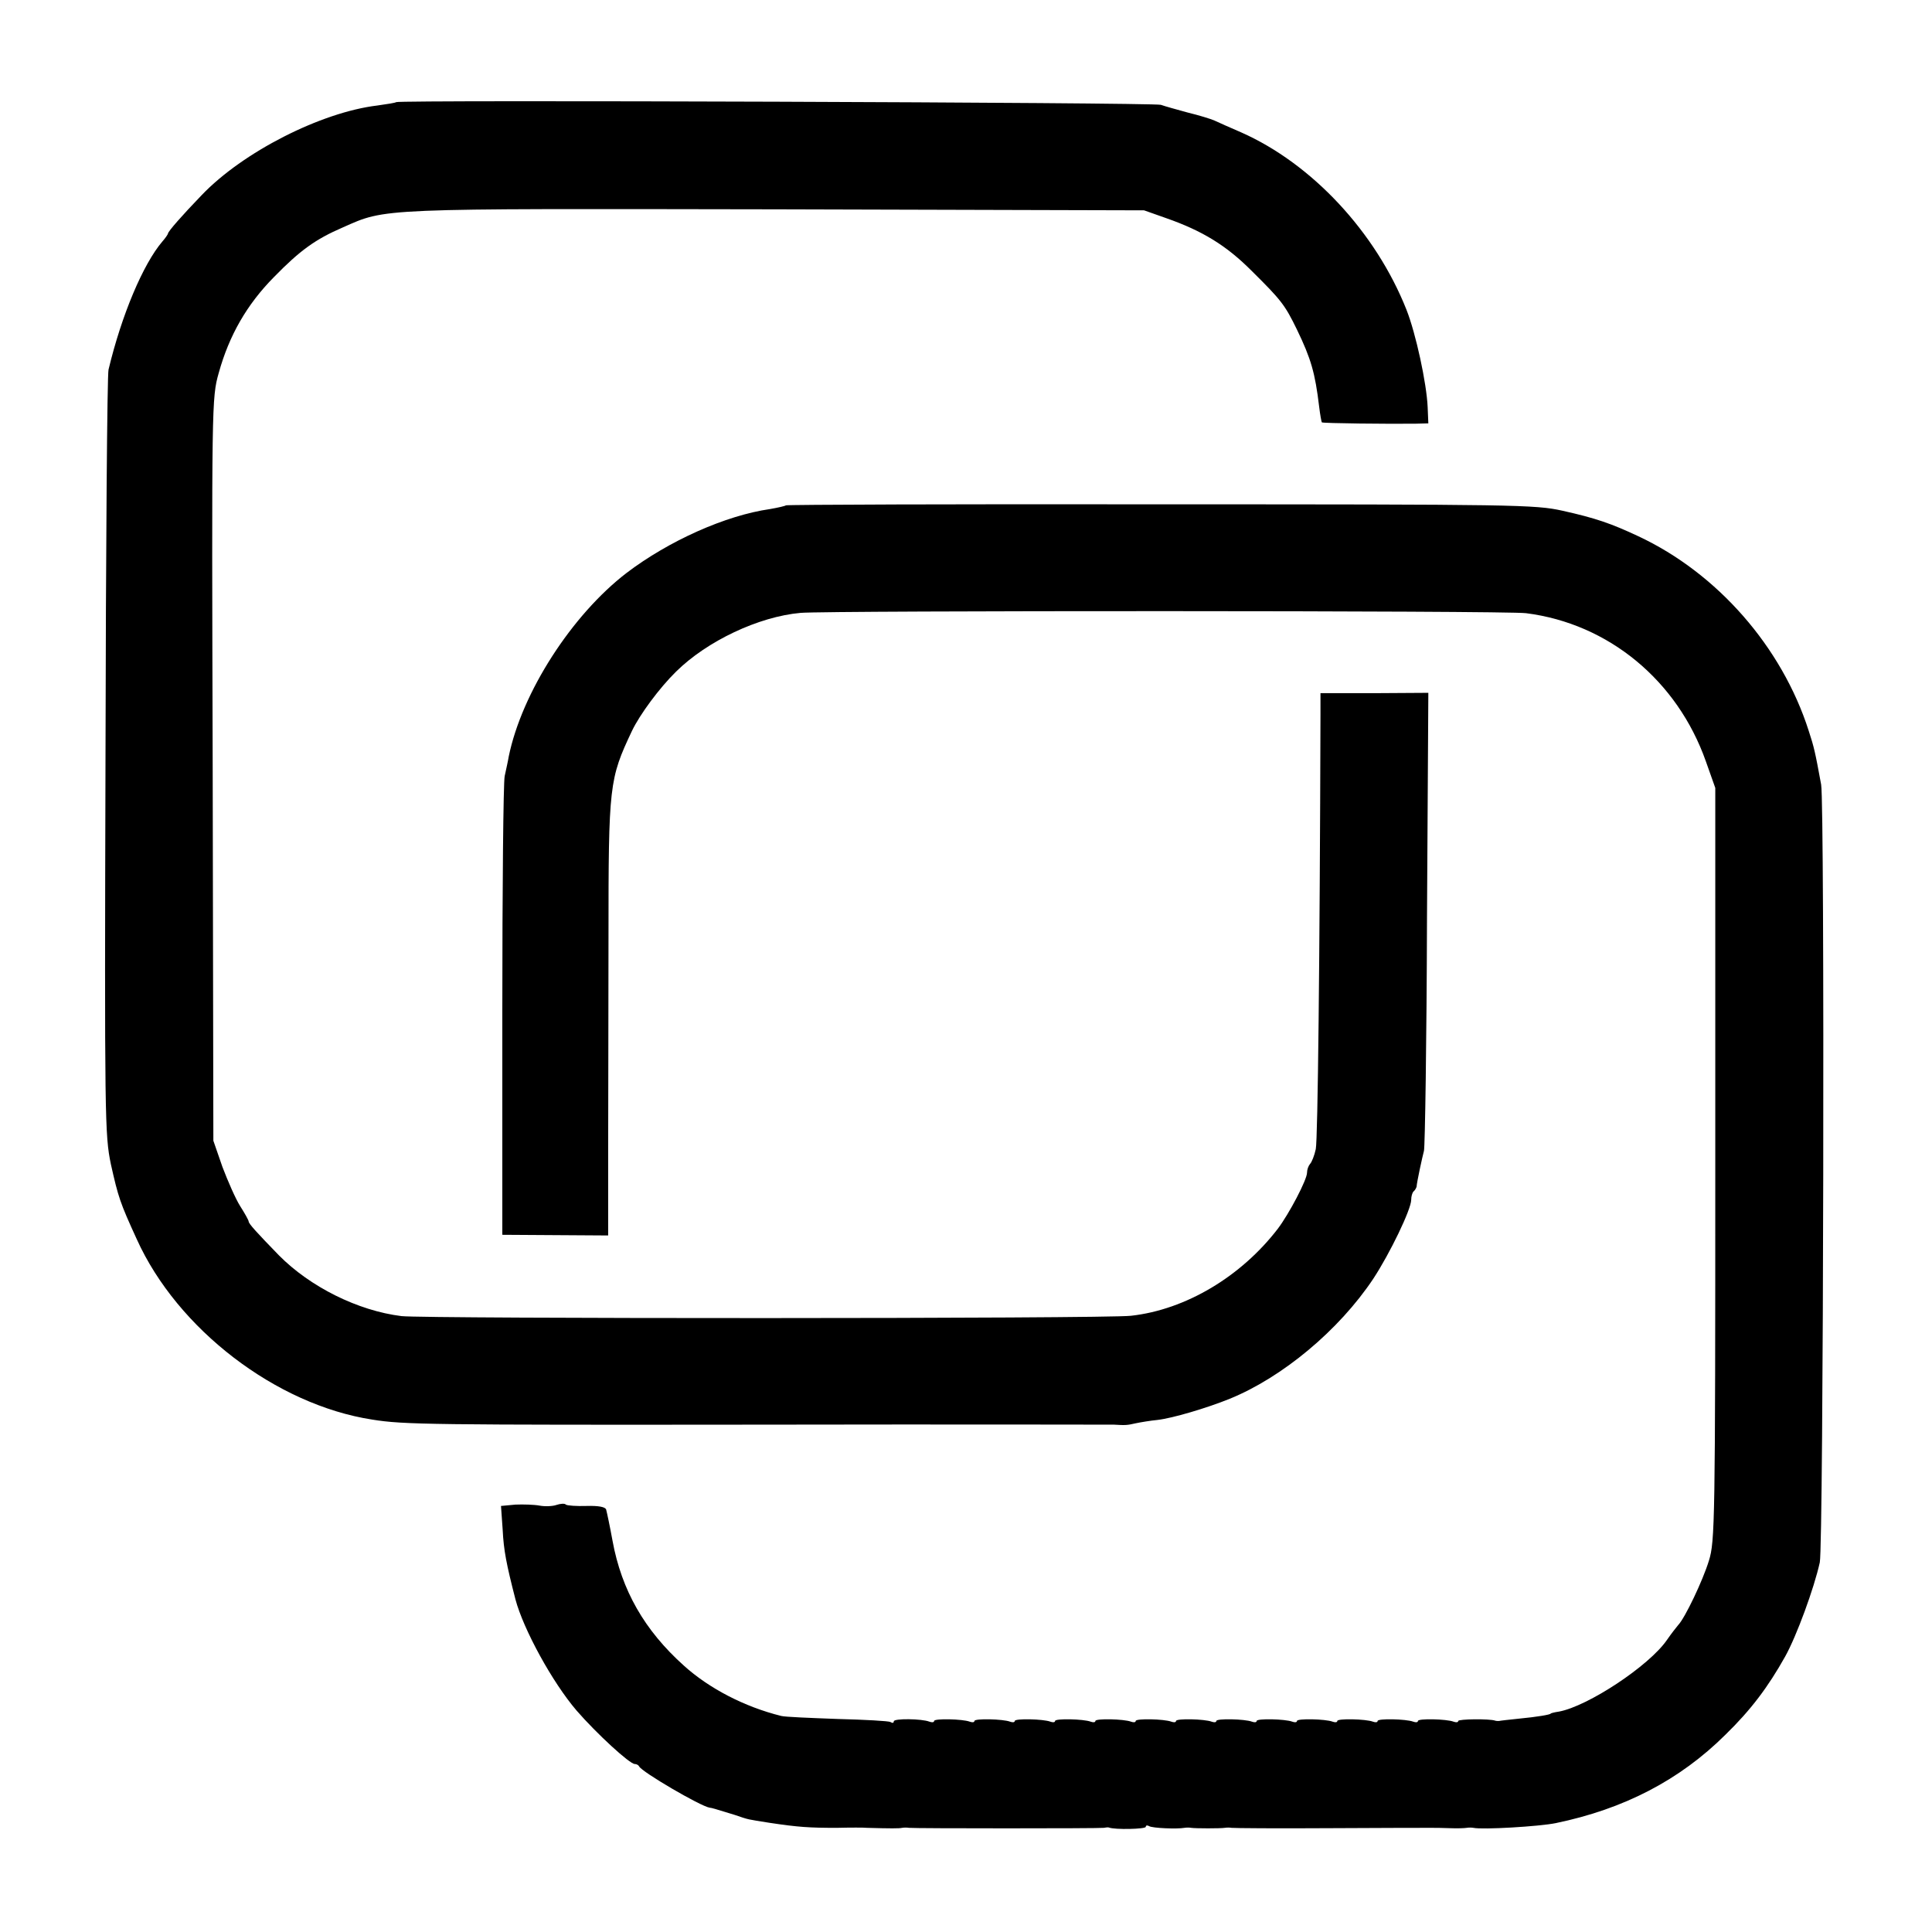
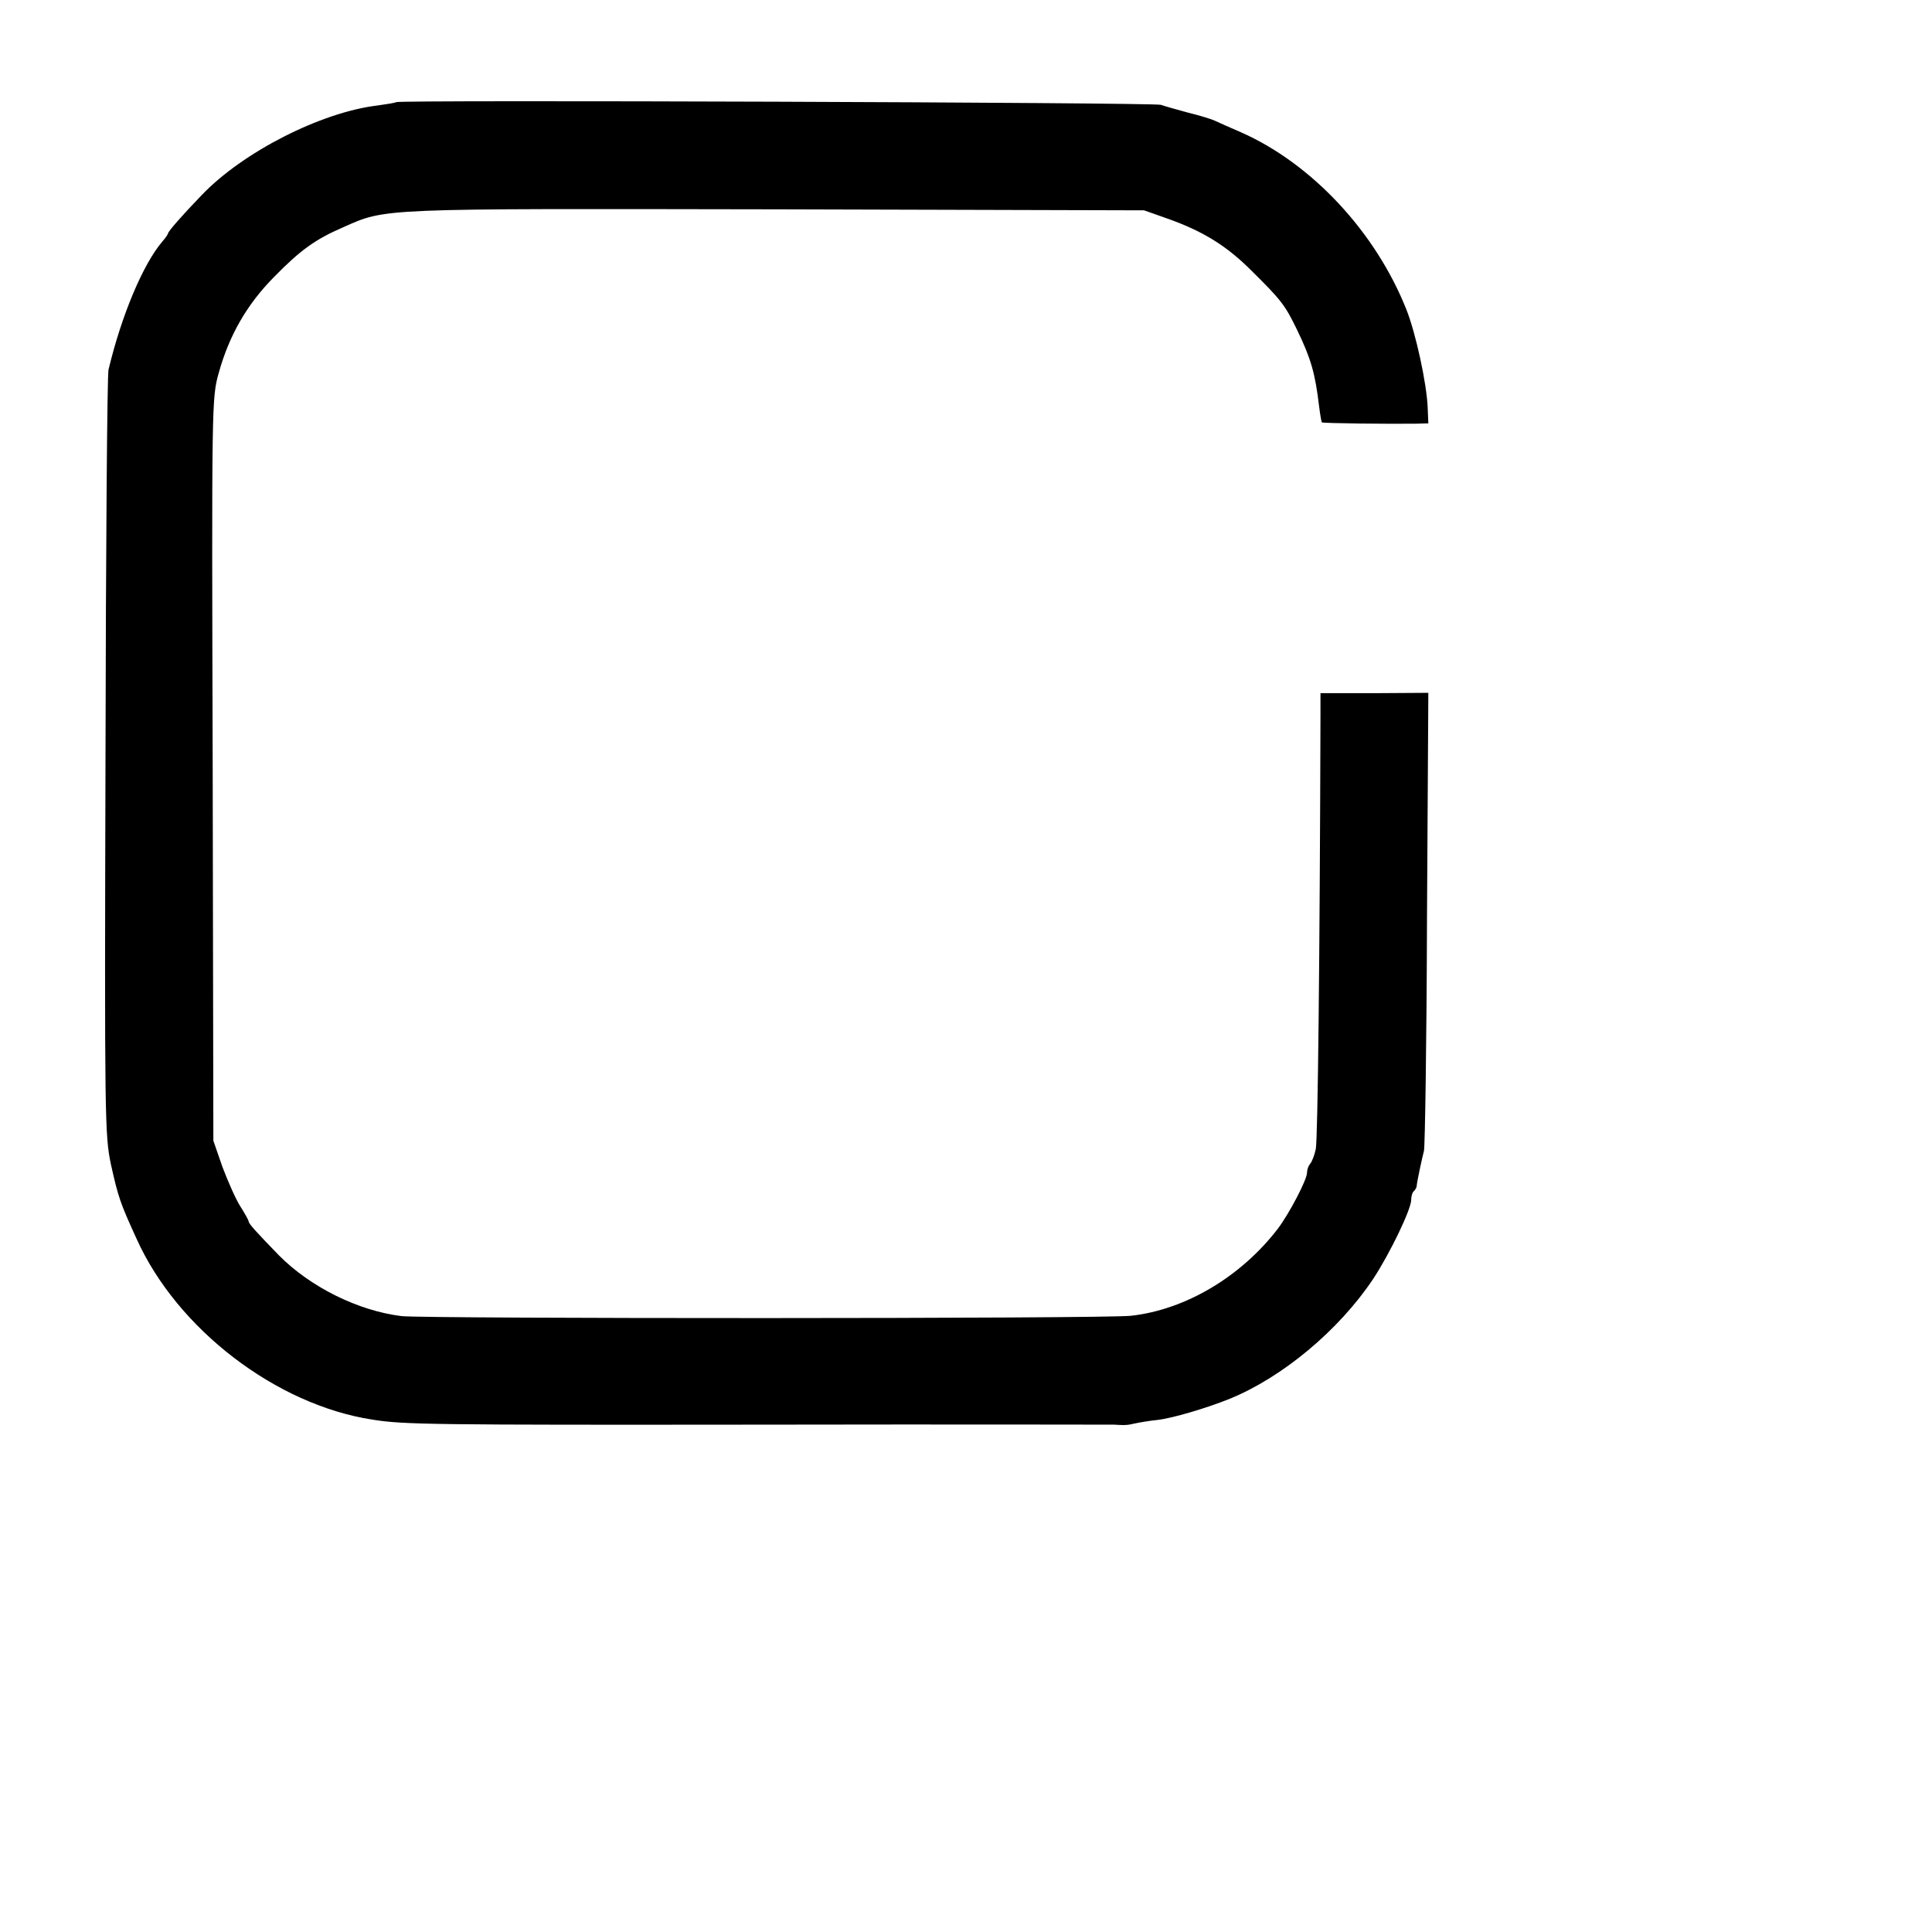
<svg xmlns="http://www.w3.org/2000/svg" version="1.0" width="575pt" height="575pt" viewBox="0 0 575 575" preserveAspectRatio="xMidYMid meet">
  <g transform="translate(0,575) scale(0.1,-0.1)" fill="#000000" stroke="none">
    <path d="M1179 5446 c-2 -2 -27 -6 -56 -10 -167 -20 -400 -138 -523 -267 -57 -59 -100 -108 -100 -114 0 -2 -8 -14 -17 -24 -57 -67 -121 -218 -160 -381 -4 -14 -8 -531 -9 -1150 -3 -1083 -2 -1128 16 -1215 22 -98 27 -114 77 -223 121 -268 415 -493 701 -537 93 -15 171 -16 1162 -15 564 1 1034 0 1045 0 34 -2 39 -2 65 4 14 3 44 8 65 10 44 5 146 35 215 63 157 64 325 204 427 357 50 76 113 207 113 235 0 10 3 21 7 25 5 4 8 11 9 14 1 15 17 88 22 107 3 11 8 322 9 692 l4 671 -161 -1 -160 0 0 -61 c-2 -731 -8 -1268 -14 -1296 -4 -19 -12 -39 -17 -44 -5 -6 -9 -17 -9 -26 0 -21 -53 -122 -87 -167 -109 -142 -274 -241 -437 -259 -76 -9 -2102 -9 -2171 -1 -130 16 -272 87 -365 181 -66 68 -90 94 -90 101 0 3 -11 23 -25 45 -14 22 -37 75 -53 117 l-27 78 -2 1105 c-3 1091 -3 1106 18 1180 31 112 84 204 164 285 78 80 124 113 205 148 131 58 97 56 1290 54 l1095 -3 65 -23 c109 -38 180 -82 254 -156 89 -88 100 -102 136 -176 42 -87 54 -129 66 -229 3 -25 7 -46 8 -47 2 -3 202 -5 279 -4 l38 1 -2 48 c-3 71 -35 219 -63 290 -92 232 -282 435 -492 528 -33 14 -68 30 -79 35 -11 5 -47 16 -80 24 -33 9 -69 19 -80 23 -21 7 -2268 15 -2276 8z" />
-     <path d="M2339 4246 c-2 -2 -24 -7 -47 -11 -133 -19 -302 -95 -427 -190 -163 -125 -312 -356 -351 -547 -2 -13 -8 -39 -12 -58 -4 -19 -7 -334 -7 -700 l0 -665 158 -1 157 -1 0 246 c0 135 1 424 1 641 0 455 2 471 70 615 23 48 81 127 131 176 92 91 246 164 371 175 83 7 2101 7 2159 -1 245 -31 450 -200 535 -441 l28 -79 0 -1120 c0 -1064 -1 -1123 -19 -1180 -18 -59 -71 -170 -91 -191 -5 -6 -21 -26 -34 -45 -53 -77 -235 -197 -321 -213 -14 -2 -25 -5 -25 -6 0 -3 -41 -10 -94 -15 -29 -3 -56 -6 -60 -7 -3 0 -8 0 -11 1 -16 6 -110 5 -110 -1 0 -4 -6 -5 -14 -2 -21 8 -106 10 -106 2 0 -4 -6 -5 -14 -2 -21 8 -106 10 -106 2 0 -4 -6 -5 -14 -2 -21 8 -106 10 -106 2 0 -4 -6 -5 -14 -2 -21 8 -106 10 -106 2 0 -4 -6 -5 -14 -2 -21 8 -106 10 -106 2 0 -4 -6 -5 -14 -2 -21 8 -106 10 -106 2 0 -4 -6 -5 -14 -2 -21 8 -106 10 -106 2 0 -4 -6 -5 -14 -2 -21 8 -106 10 -106 2 0 -4 -6 -5 -14 -2 -21 8 -106 10 -106 2 0 -4 -6 -5 -14 -2 -21 8 -106 10 -106 2 0 -4 -6 -5 -14 -2 -21 8 -106 10 -106 2 0 -4 -6 -5 -14 -2 -21 8 -106 10 -106 2 0 -4 -6 -5 -14 -2 -21 8 -106 10 -106 2 0 -4 -6 -5 -14 -2 -23 9 -106 10 -106 1 0 -5 -4 -6 -10 -2 -5 3 -76 7 -157 9 -81 3 -157 6 -168 9 -109 27 -215 82 -290 150 -117 105 -185 224 -212 371 -8 44 -17 86 -19 93 -2 8 -22 12 -58 11 -30 -1 -58 1 -62 4 -3 4 -16 3 -28 -1 -11 -4 -34 -5 -50 -2 -16 3 -49 4 -72 3 l-43 -4 5 -71 c3 -61 11 -102 38 -207 24 -90 110 -247 182 -331 60 -69 158 -159 173 -159 5 0 11 -3 13 -7 7 -16 183 -119 210 -123 8 -1 11 -2 73 -21 47 -16 37 -13 105 -24 86 -13 119 -15 200 -15 41 1 82 1 90 0 71 -2 96 -2 105 0 6 1 15 1 20 0 14 -2 568 -2 580 0 6 1 12 2 15 1 17 -7 110 -5 110 2 0 5 5 5 10 2 10 -6 83 -9 105 -5 6 1 15 1 20 0 13 -2 87 -2 100 0 6 1 15 1 20 0 6 -1 138 -2 295 -1 157 1 292 1 300 1 8 0 33 0 55 -1 22 -1 45 0 50 1 6 1 15 1 20 0 27 -6 196 4 245 14 203 42 369 128 505 263 76 74 127 142 178 233 34 61 86 203 103 280 11 51 15 2255 4 2315 -18 98 -21 111 -37 160 -80 250 -272 469 -507 579 -81 38 -127 54 -226 76 -81 18 -139 19 -1196 19 -611 1 -1113 -1 -1115 -3z" />
  </g>
</svg>